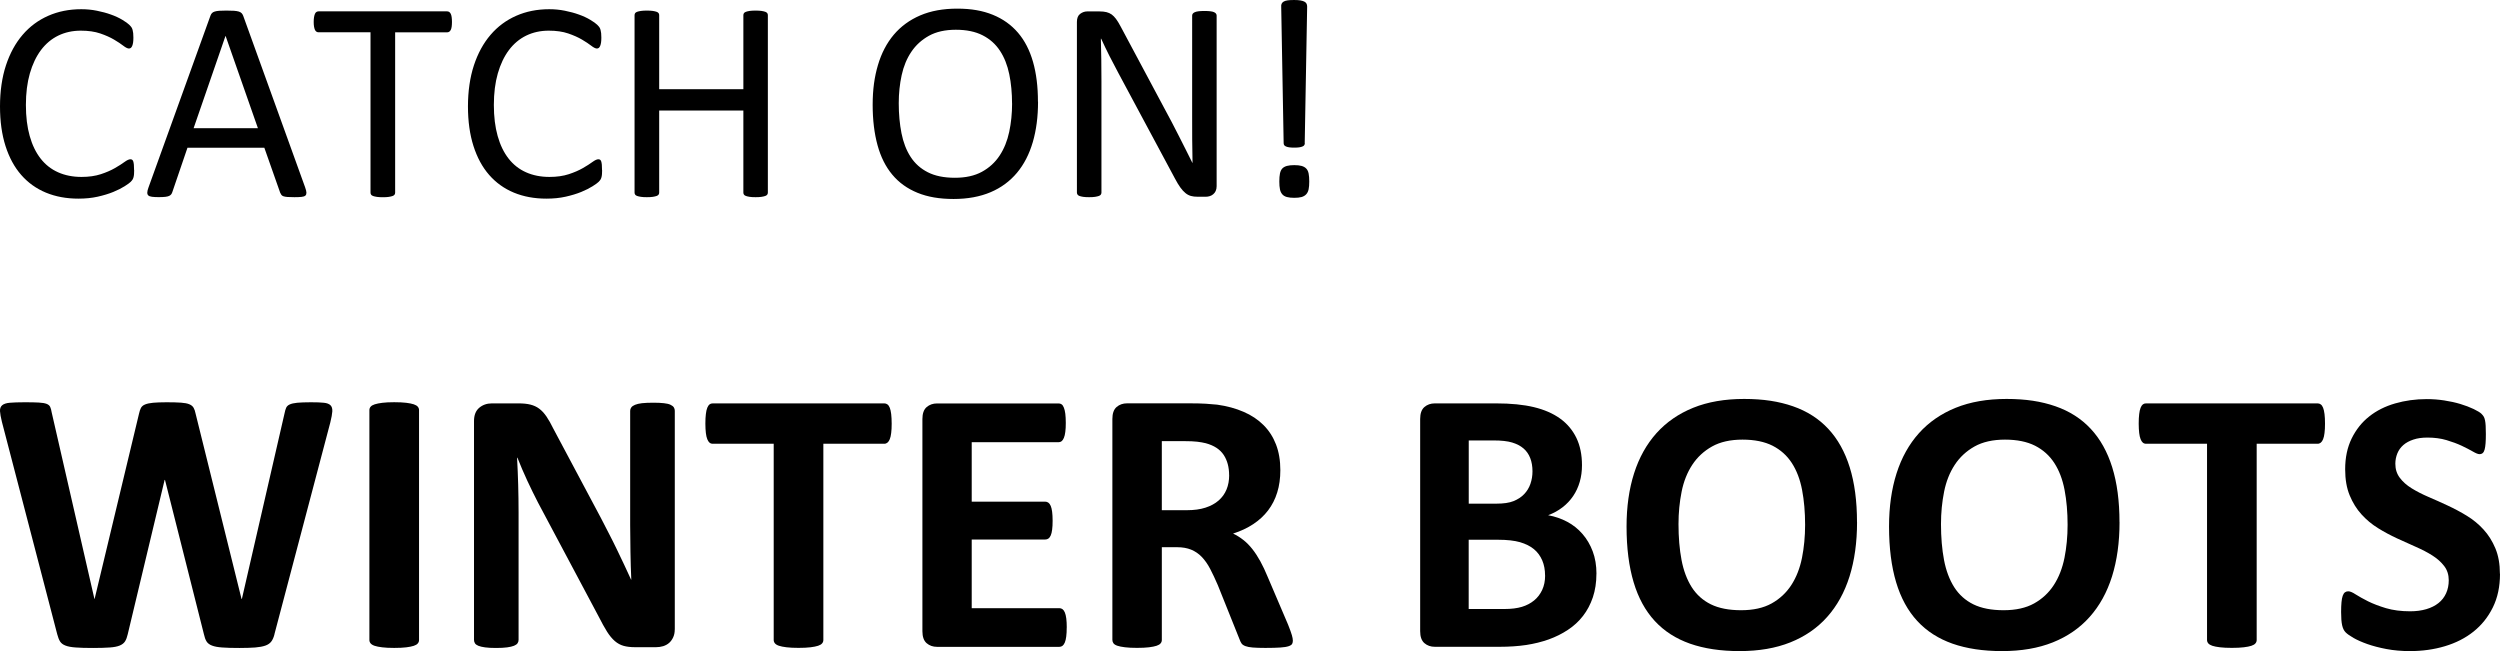
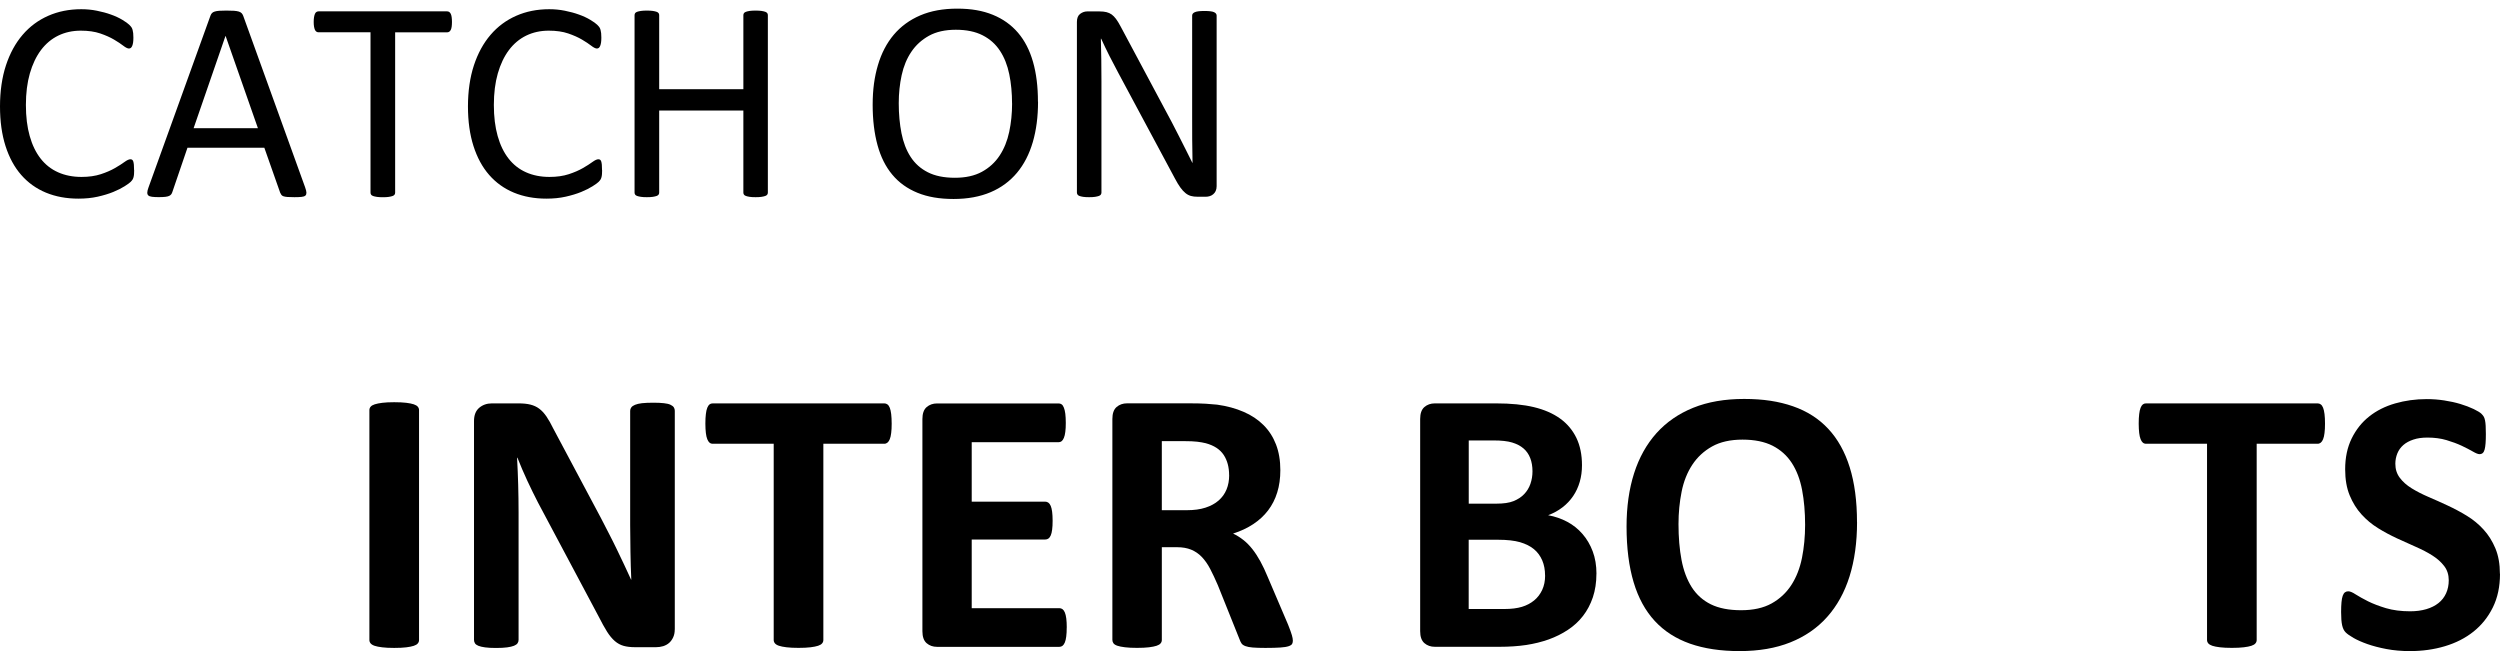
<svg xmlns="http://www.w3.org/2000/svg" id="_レイヤー_2" viewBox="0 0 512.6 133.51">
  <defs>
    <style>.cls-1{fill:#000;stroke-width:0px;}</style>
  </defs>
  <g id="_レイヤー_1-2">
    <path class="cls-1" d="M27.51,34.89c0,.31-.01.59-.03.82-.02.23-.05.44-.1.62-.05.18-.11.33-.19.47-.08.14-.22.3-.41.5s-.61.49-1.23.89c-.63.4-1.4.79-2.33,1.17-.93.38-1.99.7-3.19.97s-2.52.4-3.94.4c-2.46,0-4.68-.41-6.67-1.23-1.98-.82-3.67-2.03-5.07-3.63-1.4-1.6-2.47-3.58-3.22-5.93-.75-2.35-1.13-5.06-1.13-8.13s.41-5.95,1.22-8.41c.81-2.46,1.95-4.55,3.41-6.25,1.46-1.71,3.22-3.01,5.26-3.91,2.04-.9,4.3-1.35,6.78-1.35,1.09,0,2.16.1,3.19.31,1.04.21,1.99.46,2.87.78.88.31,1.66.67,2.34,1.08.68.41,1.16.75,1.42,1.01s.43.46.51.6c.08.14.14.3.19.48.05.19.09.41.12.66.03.25.04.56.04.91,0,.39-.02.72-.06,1-.04.27-.1.5-.18.69-.08.19-.17.32-.28.41-.11.09-.24.13-.4.13-.27,0-.66-.19-1.15-.57-.49-.38-1.12-.8-1.9-1.26-.78-.46-1.72-.88-2.83-1.26-1.11-.38-2.44-.57-3.99-.57-1.69,0-3.23.34-4.61,1.01s-2.57,1.67-3.55,2.97c-.98,1.31-1.74,2.91-2.28,4.79-.54,1.89-.81,4.04-.81,6.46s.26,4.53.78,6.37c.52,1.85,1.27,3.39,2.24,4.63.97,1.24,2.16,2.18,3.58,2.81,1.41.63,3.01.95,4.8.95,1.51,0,2.83-.19,3.96-.56,1.13-.37,2.09-.79,2.89-1.25.79-.46,1.45-.87,1.96-1.25.51-.37.91-.56,1.21-.56.14,0,.26.03.35.09.1.06.18.17.24.34.06.17.1.4.13.69s.04.66.04,1.11Z" />
    <path class="cls-1" d="M62.58,38.47c.16.43.24.78.25,1.04,0,.26-.06.46-.22.6-.16.14-.42.22-.78.26-.36.04-.85.06-1.45.06s-1.09-.01-1.45-.04c-.36-.03-.63-.08-.82-.15-.19-.07-.32-.16-.41-.28s-.17-.26-.25-.44l-3.25-9.23h-15.76l-3.11,9.11c-.06.18-.14.33-.23.45-.1.13-.24.23-.42.32-.19.09-.45.15-.79.19-.34.04-.79.06-1.33.06s-1.03-.02-1.39-.07c-.36-.05-.62-.14-.76-.28-.15-.14-.22-.34-.21-.6,0-.26.09-.61.25-1.04L43.15,3.22c.08-.21.18-.39.31-.53.13-.14.31-.24.56-.32.24-.08.56-.13.94-.16s.86-.04,1.45-.04c.62,0,1.14.01,1.55.04s.74.08,1,.16c.25.08.45.19.59.34.14.15.24.33.32.54l12.71,35.21ZM46.26,7.38h-.03l-6.53,18.9h13.18l-6.62-18.9Z" />
    <path class="cls-1" d="M92.67,4.51c0,.37-.02.69-.06.97-.04.27-.1.49-.19.66-.09.17-.2.29-.32.37-.13.08-.27.12-.42.12h-10.66v32.87c0,.16-.04.29-.12.41-.08.12-.22.21-.41.28-.2.07-.45.13-.78.18-.32.05-.73.07-1.22.07s-.87-.02-1.2-.07c-.33-.05-.6-.11-.79-.18-.2-.07-.33-.16-.41-.28-.08-.12-.12-.25-.12-.41V6.62h-10.66c-.16,0-.3-.04-.42-.12-.13-.08-.23-.2-.31-.37-.08-.17-.14-.39-.19-.66-.05-.27-.07-.6-.07-.97s.02-.7.07-.98c.05-.28.11-.51.19-.69.08-.18.18-.3.31-.38.13-.08.27-.12.42-.12h26.37c.16,0,.3.04.42.12.13.08.23.21.32.38s.15.41.19.69c.04.28.06.61.06.98Z" />
    <path class="cls-1" d="M123.46,34.89c0,.31-.01.59-.03.82-.02.23-.05.44-.1.62-.05.18-.11.33-.19.47-.08.14-.22.3-.41.5s-.61.49-1.23.89c-.63.4-1.4.79-2.33,1.17-.93.38-1.99.7-3.19.97s-2.52.4-3.94.4c-2.46,0-4.68-.41-6.67-1.23-1.98-.82-3.67-2.03-5.07-3.63-1.4-1.6-2.47-3.58-3.22-5.93-.75-2.35-1.13-5.06-1.13-8.13s.41-5.95,1.22-8.41c.81-2.46,1.95-4.55,3.41-6.25,1.46-1.71,3.22-3.01,5.26-3.91,2.04-.9,4.3-1.35,6.78-1.35,1.09,0,2.16.1,3.19.31,1.04.21,1.99.46,2.87.78.88.31,1.66.67,2.34,1.08.68.41,1.16.75,1.42,1.01s.43.46.51.6c.08.14.14.3.19.48.05.19.09.41.12.66.03.25.04.56.04.91,0,.39-.02.72-.06,1-.04.27-.1.5-.18.69-.08.19-.17.32-.28.41-.11.09-.24.13-.4.13-.27,0-.66-.19-1.15-.57-.49-.38-1.12-.8-1.9-1.26-.78-.46-1.72-.88-2.83-1.26-1.11-.38-2.44-.57-3.99-.57-1.69,0-3.23.34-4.61,1.01s-2.57,1.67-3.55,2.97c-.98,1.31-1.74,2.91-2.28,4.79-.54,1.89-.81,4.04-.81,6.46s.26,4.53.78,6.37c.52,1.85,1.27,3.39,2.24,4.63.97,1.24,2.16,2.18,3.58,2.81,1.41.63,3.01.95,4.8.95,1.51,0,2.83-.19,3.96-.56,1.13-.37,2.09-.79,2.89-1.25.79-.46,1.45-.87,1.96-1.25.51-.37.91-.56,1.21-.56.14,0,.26.03.35.09.1.06.18.17.24.34.06.17.1.4.13.69s.04.66.04,1.11Z" />
    <path class="cls-1" d="M157.44,39.49c0,.16-.04.29-.12.41-.08.12-.22.21-.41.28-.2.07-.45.13-.78.18-.32.05-.72.07-1.19.07-.51,0-.92-.02-1.23-.07-.31-.05-.57-.11-.76-.18-.2-.07-.33-.16-.41-.28-.08-.12-.12-.25-.12-.41v-16.82h-17.26v16.82c0,.16-.04.29-.12.41-.08.12-.22.21-.41.28-.2.07-.45.13-.78.18-.32.05-.73.07-1.22.07s-.87-.02-1.2-.07c-.33-.05-.6-.11-.79-.18-.2-.07-.33-.16-.41-.28-.08-.12-.12-.25-.12-.41V3.11c0-.16.04-.29.12-.41.08-.12.21-.21.41-.28.19-.07.46-.13.79-.18.33-.05.73-.07,1.2-.07s.89.02,1.22.07c.32.05.58.11.78.18.19.07.33.16.41.28.08.12.12.25.12.41v15.18h17.26V3.11c0-.16.04-.29.12-.41.08-.12.21-.21.41-.28.19-.07.45-.13.76-.18.31-.05.72-.07,1.23-.07.47,0,.86.02,1.19.07.32.05.58.11.78.18.19.07.33.16.41.28.08.12.12.25.12.41v36.39Z" />
    <path class="cls-1" d="M212.84,20.86c0,3.07-.36,5.83-1.08,8.29-.72,2.46-1.8,4.56-3.24,6.28s-3.24,3.06-5.41,3.98-4.7,1.39-7.59,1.39-5.32-.42-7.4-1.27-3.8-2.08-5.16-3.71c-1.36-1.62-2.37-3.63-3.03-6.04-.66-2.4-1-5.17-1-8.29s.36-5.7,1.08-8.14c.72-2.44,1.81-4.52,3.25-6.23,1.45-1.71,3.25-3.03,5.42-3.96,2.17-.93,4.7-1.39,7.59-1.39s5.22.42,7.29,1.26c2.07.84,3.79,2.07,5.17,3.68s2.4,3.6,3.08,5.98,1.01,5.09,1.01,8.16ZM207.51,21.21c0-2.15-.19-4.15-.57-5.99s-1.01-3.45-1.9-4.8c-.89-1.36-2.07-2.42-3.56-3.18s-3.32-1.14-5.5-1.14-4.02.41-5.5,1.23-2.69,1.91-3.61,3.28c-.93,1.37-1.59,2.96-1.99,4.79-.4,1.83-.6,3.75-.6,5.76,0,2.23.19,4.28.56,6.15.37,1.88.99,3.49,1.87,4.85.88,1.36,2.05,2.41,3.53,3.16,1.47.75,3.32,1.13,5.54,1.13s4.06-.41,5.56-1.23c1.5-.82,2.71-1.93,3.63-3.33.92-1.4,1.57-3.01,1.96-4.85.39-1.84.59-3.78.59-5.83Z" />
    <path class="cls-1" d="M249.46,38.17c0,.39-.07.72-.2,1-.13.27-.3.5-.52.67-.21.18-.45.3-.71.38-.26.08-.52.12-.79.12h-1.67c-.53,0-.99-.05-1.38-.16-.39-.11-.77-.3-1.12-.59-.35-.28-.71-.67-1.06-1.16-.35-.49-.73-1.11-1.13-1.88l-11.56-21.56c-.6-1.11-1.21-2.28-1.83-3.5-.61-1.22-1.19-2.41-1.71-3.56h-.06c.04,1.41.07,2.84.09,4.31.02,1.46.03,2.92.03,4.37v22.88c0,.14-.04.27-.12.4-.08.13-.22.22-.42.29-.2.07-.45.13-.77.18-.32.05-.73.07-1.22.07s-.9-.02-1.22-.07c-.32-.05-.57-.11-.76-.18-.19-.07-.32-.17-.4-.29-.08-.13-.12-.26-.12-.4V4.51c0-.78.22-1.34.67-1.67.44-.33.93-.5,1.45-.5h2.48c.58,0,1.07.05,1.47.15.39.1.75.26,1.06.48.31.22.61.54.91.94.29.4.6.9.92,1.51l8.89,16.64c.55,1.02,1.08,2.01,1.59,2.97.51.97,1,1.92,1.47,2.86.47.94.94,1.86,1.4,2.77.46.91.92,1.82,1.37,2.74h.03c-.04-1.54-.06-3.15-.07-4.82-.01-1.67-.01-3.28-.01-4.82V3.19c0-.14.04-.26.12-.38s.22-.22.42-.31.45-.15.77-.19c.32-.04.74-.06,1.25-.06.45,0,.84.02,1.17.06.33.04.59.1.77.19.19.09.32.19.4.31s.12.24.12.38v34.98Z" />
-     <path class="cls-1" d="M268.45,37.21c0,.64-.04,1.18-.13,1.6-.09.42-.25.76-.5,1.03-.24.26-.56.45-.95.56-.39.11-.89.16-1.49.16s-1.11-.05-1.51-.16c-.4-.11-.72-.29-.95-.56s-.4-.6-.48-1.03c-.09-.42-.13-.95-.13-1.6s.04-1.19.13-1.63.25-.78.48-1.03c.23-.24.55-.42.95-.53.4-.11.9-.16,1.51-.16s1.1.05,1.49.16c.39.11.71.28.95.53.24.24.41.59.5,1.03s.13.98.13,1.63ZM267.54,29.33c0,.16-.03.29-.1.41-.07.12-.19.22-.37.29-.18.08-.4.14-.67.18-.27.04-.62.06-1.03.06s-.75-.02-1.03-.06c-.27-.04-.5-.1-.67-.18-.18-.08-.3-.18-.37-.29-.07-.12-.1-.25-.1-.41l-.5-27.95c-.02-.23,0-.44.09-.62.08-.18.22-.32.42-.44s.48-.2.82-.25c.34-.05.79-.07,1.33-.07s.96.03,1.3.09c.34.06.62.15.82.26s.35.26.42.42c.08.17.12.37.12.6l-.5,27.95Z" />
-     <path class="cls-1" d="M56.28,130.04c-.15.62-.37,1.11-.64,1.48-.27.37-.68.66-1.22.85-.54.19-1.23.32-2.08.39-.85.06-1.93.1-3.24.1-1.47,0-2.64-.03-3.53-.1-.89-.06-1.59-.19-2.1-.39-.51-.19-.89-.48-1.12-.85-.23-.37-.41-.87-.54-1.48l-7.98-31.63h-.08l-7.56,31.63c-.13.59-.31,1.07-.54,1.45-.23.37-.6.66-1.1.87-.5.21-1.18.34-2.04.4-.86.06-2,.1-3.41.1-1.49,0-2.68-.03-3.57-.1-.89-.06-1.59-.19-2.1-.39-.51-.19-.89-.48-1.12-.85-.23-.37-.42-.87-.58-1.48L.39,86.49c-.23-.93-.36-1.65-.39-2.18-.03-.53.12-.93.44-1.21.32-.28.85-.46,1.58-.52.73-.06,1.75-.1,3.07-.1,1.21,0,2.17.02,2.87.06.71.04,1.24.13,1.6.27.36.14.6.35.73.62.13.27.23.65.31,1.14l8.76,38.23h.04l9.1-37.96c.1-.49.24-.89.4-1.2.17-.31.45-.55.85-.71.4-.17.95-.28,1.64-.35.69-.06,1.62-.1,2.78-.1,1.23,0,2.22.03,2.95.08.73.05,1.3.16,1.7.33.4.17.69.4.87.71.18.31.32.72.42,1.23l9.41,37.96h.08l8.76-38.11c.08-.41.18-.76.31-1.06.13-.29.37-.53.73-.69.36-.17.87-.28,1.54-.35.67-.06,1.61-.1,2.82-.1,1.13,0,2.01.03,2.64.1.63.06,1.09.24,1.37.52.28.28.4.7.37,1.25-.04.55-.17,1.31-.41,2.26l-11.46,43.43Z" />
    <path class="cls-1" d="M85.92,131.23c0,.26-.08.49-.25.69-.17.21-.44.37-.83.5-.39.13-.9.23-1.54.31-.64.08-1.47.12-2.47.12s-1.79-.04-2.45-.12c-.66-.08-1.18-.18-1.56-.31-.39-.13-.66-.3-.83-.5-.17-.21-.25-.44-.25-.69v-47.14c0-.26.08-.49.25-.69.17-.21.45-.37.85-.5.4-.13.92-.23,1.56-.31.64-.08,1.45-.12,2.43-.12s1.83.04,2.47.12c.64.08,1.16.18,1.54.31.39.13.66.3.83.5.17.21.25.44.25.69v47.14Z" />
    <path class="cls-1" d="M138.35,129.07c0,.59-.1,1.12-.31,1.58-.21.46-.48.85-.83,1.16-.35.31-.76.53-1.23.68-.48.14-.96.21-1.45.21h-4.32c-.9,0-1.68-.09-2.33-.27-.66-.18-1.26-.51-1.81-.98-.55-.48-1.09-1.12-1.6-1.93-.51-.81-1.09-1.86-1.74-3.14l-12.42-23.34c-.72-1.39-1.45-2.89-2.2-4.49-.75-1.61-1.41-3.17-2.01-4.69h-.08c.1,1.85.18,3.7.23,5.54.05,1.84.08,3.74.08,5.69v26.11c0,.26-.07.49-.21.69-.14.21-.39.38-.73.52-.35.14-.82.25-1.41.33-.59.08-1.35.12-2.28.12s-1.65-.04-2.24-.12c-.59-.08-1.05-.19-1.39-.33-.33-.14-.57-.31-.69-.52-.13-.21-.19-.44-.19-.69v-44.86c0-1.21.35-2.11,1.06-2.72.71-.6,1.57-.91,2.6-.91h5.44c.98,0,1.8.08,2.47.25.67.17,1.27.44,1.79.83.53.39,1.02.92,1.49,1.6.46.68.94,1.52,1.43,2.53l9.72,18.25c.57,1.11,1.12,2.19,1.68,3.26.55,1.07,1.09,2.13,1.6,3.2.51,1.07,1.02,2.12,1.5,3.14.49,1.03.96,2.06,1.43,3.09h.04c-.08-1.8-.14-3.68-.17-5.63-.04-1.95-.06-3.82-.06-5.59v-23.41c0-.26.08-.49.23-.69.15-.21.41-.39.77-.54.36-.15.84-.26,1.43-.33.59-.06,1.35-.1,2.28-.1.87,0,1.61.03,2.2.1.59.06,1.05.17,1.37.33.32.15.55.33.68.54.13.21.19.44.19.69v44.86Z" />
    <path class="cls-1" d="M182.83,86.87c0,.75-.03,1.38-.1,1.91-.06.53-.16.95-.29,1.27-.13.32-.29.56-.48.71-.19.15-.4.23-.64.23h-12.5v40.23c0,.26-.08.49-.25.69-.17.21-.44.37-.83.5-.39.13-.91.23-1.56.31-.66.08-1.47.12-2.45.12s-1.79-.04-2.45-.12c-.66-.08-1.18-.18-1.56-.31-.39-.13-.66-.3-.83-.5-.17-.21-.25-.44-.25-.69v-40.23h-12.5c-.26,0-.48-.08-.66-.23-.18-.15-.33-.39-.46-.71-.13-.32-.23-.75-.29-1.27-.06-.53-.1-1.16-.1-1.91s.03-1.43.1-1.97c.06-.54.16-.97.29-1.29.13-.32.28-.55.46-.69.18-.14.4-.21.66-.21h35.18c.23,0,.44.07.64.21.19.14.35.37.48.69.13.32.22.75.29,1.29.06.54.1,1.2.1,1.97Z" />
    <path class="cls-1" d="M218.72,128.65c0,.75-.03,1.37-.1,1.87-.06.5-.16.91-.29,1.22-.13.31-.29.53-.48.68-.19.14-.4.21-.64.21h-25.07c-.85,0-1.56-.25-2.14-.75-.58-.5-.87-1.32-.87-2.45v-43.51c0-1.13.29-1.95.87-2.45.58-.5,1.29-.75,2.14-.75h24.92c.23,0,.44.06.62.19.18.13.33.35.46.68.13.32.22.73.29,1.23.06.5.1,1.14.1,1.91,0,.72-.03,1.33-.1,1.83-.06.5-.16.91-.29,1.22-.13.31-.28.53-.46.68-.18.14-.39.21-.62.21h-17.82v12.19h15.08c.23,0,.44.07.64.21.19.14.35.36.48.66.13.3.22.69.29,1.2.06.5.1,1.11.1,1.83s-.03,1.36-.1,1.85c-.06.49-.16.88-.29,1.18-.13.3-.29.51-.48.64-.19.13-.41.19-.64.19h-15.08v14.08h17.98c.23,0,.44.07.64.21.19.14.35.37.48.68.13.31.22.71.29,1.22.06.5.1,1.12.1,1.87Z" />
    <path class="cls-1" d="M265.09,131.31c0,.28-.05.52-.15.71-.1.19-.35.35-.73.48s-.95.22-1.7.27c-.75.05-1.76.08-3.05.08-1.08,0-1.94-.03-2.58-.08-.64-.05-1.15-.15-1.52-.29-.37-.14-.64-.32-.79-.54-.15-.22-.28-.48-.39-.79l-4.47-11.15c-.54-1.26-1.07-2.38-1.58-3.36-.51-.98-1.09-1.79-1.72-2.45-.63-.66-1.36-1.15-2.18-1.49-.82-.33-1.77-.5-2.85-.5h-3.16v19.02c0,.26-.08.49-.25.69-.17.21-.44.37-.83.5-.39.13-.9.23-1.54.31-.64.08-1.47.12-2.47.12s-1.79-.04-2.45-.12c-.66-.08-1.18-.18-1.56-.31-.39-.13-.66-.3-.81-.5-.15-.21-.23-.44-.23-.69v-45.32c0-1.13.29-1.95.87-2.45.58-.5,1.29-.75,2.14-.75h12.92c1.31,0,2.39.03,3.24.08.85.05,1.62.12,2.31.19,2.01.28,3.81.77,5.42,1.47,1.61.69,2.97,1.6,4.09,2.72,1.12,1.12,1.97,2.44,2.56,3.97.59,1.53.89,3.29.89,5.27,0,1.67-.21,3.2-.64,4.57-.42,1.38-1.05,2.6-1.87,3.68-.82,1.08-1.84,2.02-3.05,2.82-1.21.8-2.58,1.44-4.13,1.93.75.36,1.45.8,2.1,1.31.66.51,1.27,1.14,1.85,1.87.58.73,1.12,1.57,1.64,2.51.51.94,1.02,2,1.5,3.18l4.2,9.84c.39.98.64,1.69.77,2.14.13.45.19.8.19,1.06ZM252.02,97.44c0-1.65-.37-3.03-1.12-4.17-.75-1.13-1.97-1.93-3.66-2.39-.51-.13-1.1-.23-1.75-.31-.66-.08-1.56-.12-2.72-.12h-4.55v14.16h5.17c1.44,0,2.7-.17,3.78-.52,1.08-.35,1.98-.84,2.7-1.47.72-.63,1.26-1.38,1.62-2.26.36-.87.54-1.85.54-2.93Z" />
    <path class="cls-1" d="M327.33,117.65c0,1.77-.25,3.38-.73,4.82-.49,1.44-1.16,2.71-2.02,3.82-.86,1.11-1.89,2.06-3.09,2.85-1.2.8-2.51,1.45-3.95,1.97-1.44.51-2.98.89-4.61,1.14-1.63.24-3.45.37-5.46.37h-13.27c-.85,0-1.56-.25-2.14-.75-.58-.5-.87-1.32-.87-2.45v-43.51c0-1.13.29-1.95.87-2.45.58-.5,1.29-.75,2.14-.75h12.54c3.06,0,5.65.26,7.77.77,2.12.51,3.91,1.29,5.36,2.33,1.45,1.04,2.56,2.36,3.34,3.95.77,1.59,1.16,3.47,1.16,5.63,0,1.21-.15,2.35-.46,3.41-.31,1.07-.76,2.04-1.35,2.91-.59.87-1.32,1.65-2.18,2.31-.86.67-1.85,1.21-2.95,1.62,1.41.26,2.72.71,3.92,1.35,1.2.64,2.24,1.47,3.12,2.49.89,1.02,1.59,2.21,2.1,3.57.51,1.36.77,2.89.77,4.59ZM314.22,96.63c0-1-.15-1.9-.46-2.7-.31-.8-.77-1.46-1.39-1.99-.62-.53-1.4-.93-2.33-1.21-.94-.28-2.19-.42-3.76-.42h-5.13v12.96h5.67c1.47,0,2.64-.17,3.51-.52.87-.35,1.6-.82,2.18-1.43.58-.6,1.01-1.31,1.29-2.12.28-.81.42-1.66.42-2.56ZM316.8,118c0-1.16-.19-2.19-.58-3.1-.39-.91-.95-1.68-1.7-2.3-.75-.62-1.7-1.09-2.85-1.43-1.16-.33-2.66-.5-4.51-.5h-6.02v14.2h7.33c1.41,0,2.6-.15,3.57-.44.96-.29,1.8-.73,2.51-1.31.71-.58,1.26-1.3,1.66-2.16.4-.86.6-1.84.6-2.95Z" />
    <path class="cls-1" d="M380.77,107.08c0,4.14-.52,7.84-1.54,11.11-1.03,3.27-2.56,6.04-4.59,8.31-2.03,2.28-4.55,4.01-7.54,5.21-3,1.2-6.46,1.79-10.4,1.79s-7.27-.51-10.17-1.52c-2.89-1.02-5.3-2.56-7.23-4.65s-3.38-4.73-4.34-7.95c-.96-3.21-1.45-7.02-1.45-11.42,0-4.04.51-7.67,1.54-10.9,1.03-3.23,2.56-5.97,4.59-8.24,2.03-2.26,4.55-4,7.54-5.21,3-1.21,6.47-1.81,10.43-1.81s7.12.5,10.01,1.5c2.89,1,5.31,2.55,7.25,4.63,1.94,2.08,3.41,4.71,4.4,7.89.99,3.18,1.49,6.92,1.49,11.24ZM370.12,107.62c0-2.62-.21-5.01-.62-7.16-.41-2.15-1.11-3.99-2.1-5.52-.99-1.53-2.31-2.71-3.95-3.55-1.65-.83-3.7-1.25-6.17-1.25s-4.58.47-6.25,1.41c-1.67.94-3.02,2.19-4.05,3.76-1.03,1.57-1.76,3.4-2.18,5.5-.42,2.1-.64,4.31-.64,6.65,0,2.73.21,5.18.62,7.35.41,2.17,1.11,4.03,2.08,5.57.98,1.54,2.29,2.72,3.93,3.53,1.65.81,3.72,1.21,6.21,1.21s4.58-.46,6.25-1.39,3.02-2.19,4.05-3.78c1.03-1.59,1.75-3.45,2.18-5.57.42-2.12.64-4.38.64-6.77Z" />
-     <path class="cls-1" d="M434.59,107.08c0,4.14-.52,7.84-1.54,11.11-1.03,3.27-2.56,6.04-4.59,8.31-2.03,2.28-4.55,4.01-7.54,5.21-3,1.2-6.46,1.79-10.4,1.79s-7.27-.51-10.17-1.52c-2.89-1.02-5.3-2.56-7.23-4.65s-3.38-4.73-4.34-7.95c-.96-3.21-1.45-7.02-1.45-11.42,0-4.04.51-7.67,1.54-10.9,1.03-3.23,2.56-5.97,4.59-8.24,2.03-2.26,4.55-4,7.54-5.21,3-1.21,6.47-1.81,10.43-1.81s7.12.5,10.01,1.5c2.89,1,5.31,2.55,7.25,4.63,1.94,2.08,3.41,4.71,4.4,7.89.99,3.18,1.49,6.92,1.49,11.24ZM423.94,107.62c0-2.62-.21-5.01-.62-7.16-.41-2.15-1.11-3.99-2.1-5.52-.99-1.53-2.31-2.71-3.95-3.55-1.65-.83-3.7-1.25-6.17-1.25s-4.58.47-6.25,1.41c-1.67.94-3.02,2.19-4.05,3.76-1.03,1.57-1.76,3.4-2.18,5.5-.42,2.1-.64,4.31-.64,6.65,0,2.73.21,5.18.62,7.35.41,2.17,1.11,4.03,2.08,5.57.98,1.54,2.29,2.72,3.93,3.53,1.65.81,3.72,1.21,6.21,1.21s4.58-.46,6.25-1.39,3.02-2.19,4.05-3.78c1.03-1.59,1.75-3.45,2.18-5.57.42-2.12.64-4.38.64-6.77Z" />
    <path class="cls-1" d="M476.72,86.87c0,.75-.03,1.38-.1,1.91-.06.53-.16.95-.29,1.27-.13.32-.29.56-.48.71-.19.15-.4.23-.64.23h-12.5v40.23c0,.26-.08.49-.25.69-.17.21-.44.37-.83.5-.38.13-.91.23-1.56.31-.66.08-1.47.12-2.45.12s-1.79-.04-2.45-.12c-.66-.08-1.18-.18-1.56-.31-.38-.13-.66-.3-.83-.5-.17-.21-.25-.44-.25-.69v-40.23h-12.5c-.26,0-.48-.08-.66-.23-.18-.15-.33-.39-.46-.71-.13-.32-.23-.75-.29-1.27-.06-.53-.1-1.16-.1-1.91s.03-1.43.1-1.97c.06-.54.16-.97.29-1.29.13-.32.28-.55.46-.69.18-.14.4-.21.66-.21h35.18c.23,0,.44.07.64.21.19.14.35.37.48.69.13.32.22.75.29,1.29s.1,1.2.1,1.97Z" />
    <path class="cls-1" d="M512.6,117.65c0,2.62-.49,4.92-1.47,6.9-.98,1.98-2.3,3.63-3.97,4.96-1.67,1.33-3.62,2.32-5.86,2.99-2.24.67-4.63,1-7.17,1-1.72,0-3.32-.14-4.8-.42-1.48-.28-2.78-.62-3.92-1.02-1.13-.4-2.08-.82-2.83-1.25-.76-.44-1.31-.82-1.64-1.16-.33-.33-.57-.82-.71-1.45-.14-.63-.21-1.54-.21-2.72,0-.8.03-1.47.08-2.01.05-.54.13-.98.25-1.31.12-.33.27-.57.46-.71.19-.14.42-.21.68-.21.36,0,.87.21,1.52.64.66.42,1.5.89,2.53,1.41,1.03.51,2.26.98,3.68,1.41,1.43.42,3.08.64,4.96.64,1.23,0,2.34-.15,3.32-.44.98-.29,1.81-.71,2.49-1.25.68-.54,1.2-1.21,1.56-2.01.36-.8.54-1.68.54-2.66,0-1.13-.31-2.1-.93-2.91-.62-.81-1.42-1.53-2.41-2.16-.99-.63-2.12-1.22-3.38-1.77-1.26-.55-2.56-1.14-3.9-1.76-1.34-.62-2.64-1.32-3.9-2.1-1.26-.78-2.38-1.72-3.38-2.82-.99-1.09-1.79-2.38-2.41-3.88-.62-1.49-.93-3.28-.93-5.36,0-2.39.44-4.49,1.33-6.31.89-1.81,2.08-3.32,3.59-4.51,1.5-1.2,3.28-2.09,5.32-2.68,2.04-.59,4.21-.89,6.5-.89,1.18,0,2.37.09,3.55.27,1.18.18,2.29.42,3.32.73,1.03.31,1.94.66,2.74,1.04.8.39,1.32.71,1.58.96.26.26.43.48.52.66.09.18.17.42.23.71.06.3.11.67.13,1.12.03.45.04,1.01.04,1.68,0,.75-.02,1.38-.06,1.89-.04.51-.1.94-.19,1.27-.09.33-.22.58-.39.73-.17.15-.39.23-.68.23s-.73-.18-1.35-.54c-.62-.36-1.38-.75-2.28-1.18-.9-.42-1.94-.81-3.12-1.16-1.18-.35-2.48-.52-3.9-.52-1.11,0-2.07.13-2.89.41-.82.27-1.51.64-2.06,1.12-.55.48-.96,1.05-1.23,1.72-.27.67-.41,1.38-.41,2.12,0,1.11.3,2.06.91,2.87.6.81,1.41,1.53,2.43,2.16,1.02.63,2.17,1.22,3.45,1.77,1.29.55,2.6,1.14,3.93,1.76,1.34.62,2.65,1.32,3.93,2.1,1.29.79,2.43,1.72,3.43,2.82,1,1.09,1.81,2.38,2.43,3.86.62,1.48.93,3.22.93,5.23Z" />
  </g>
</svg>